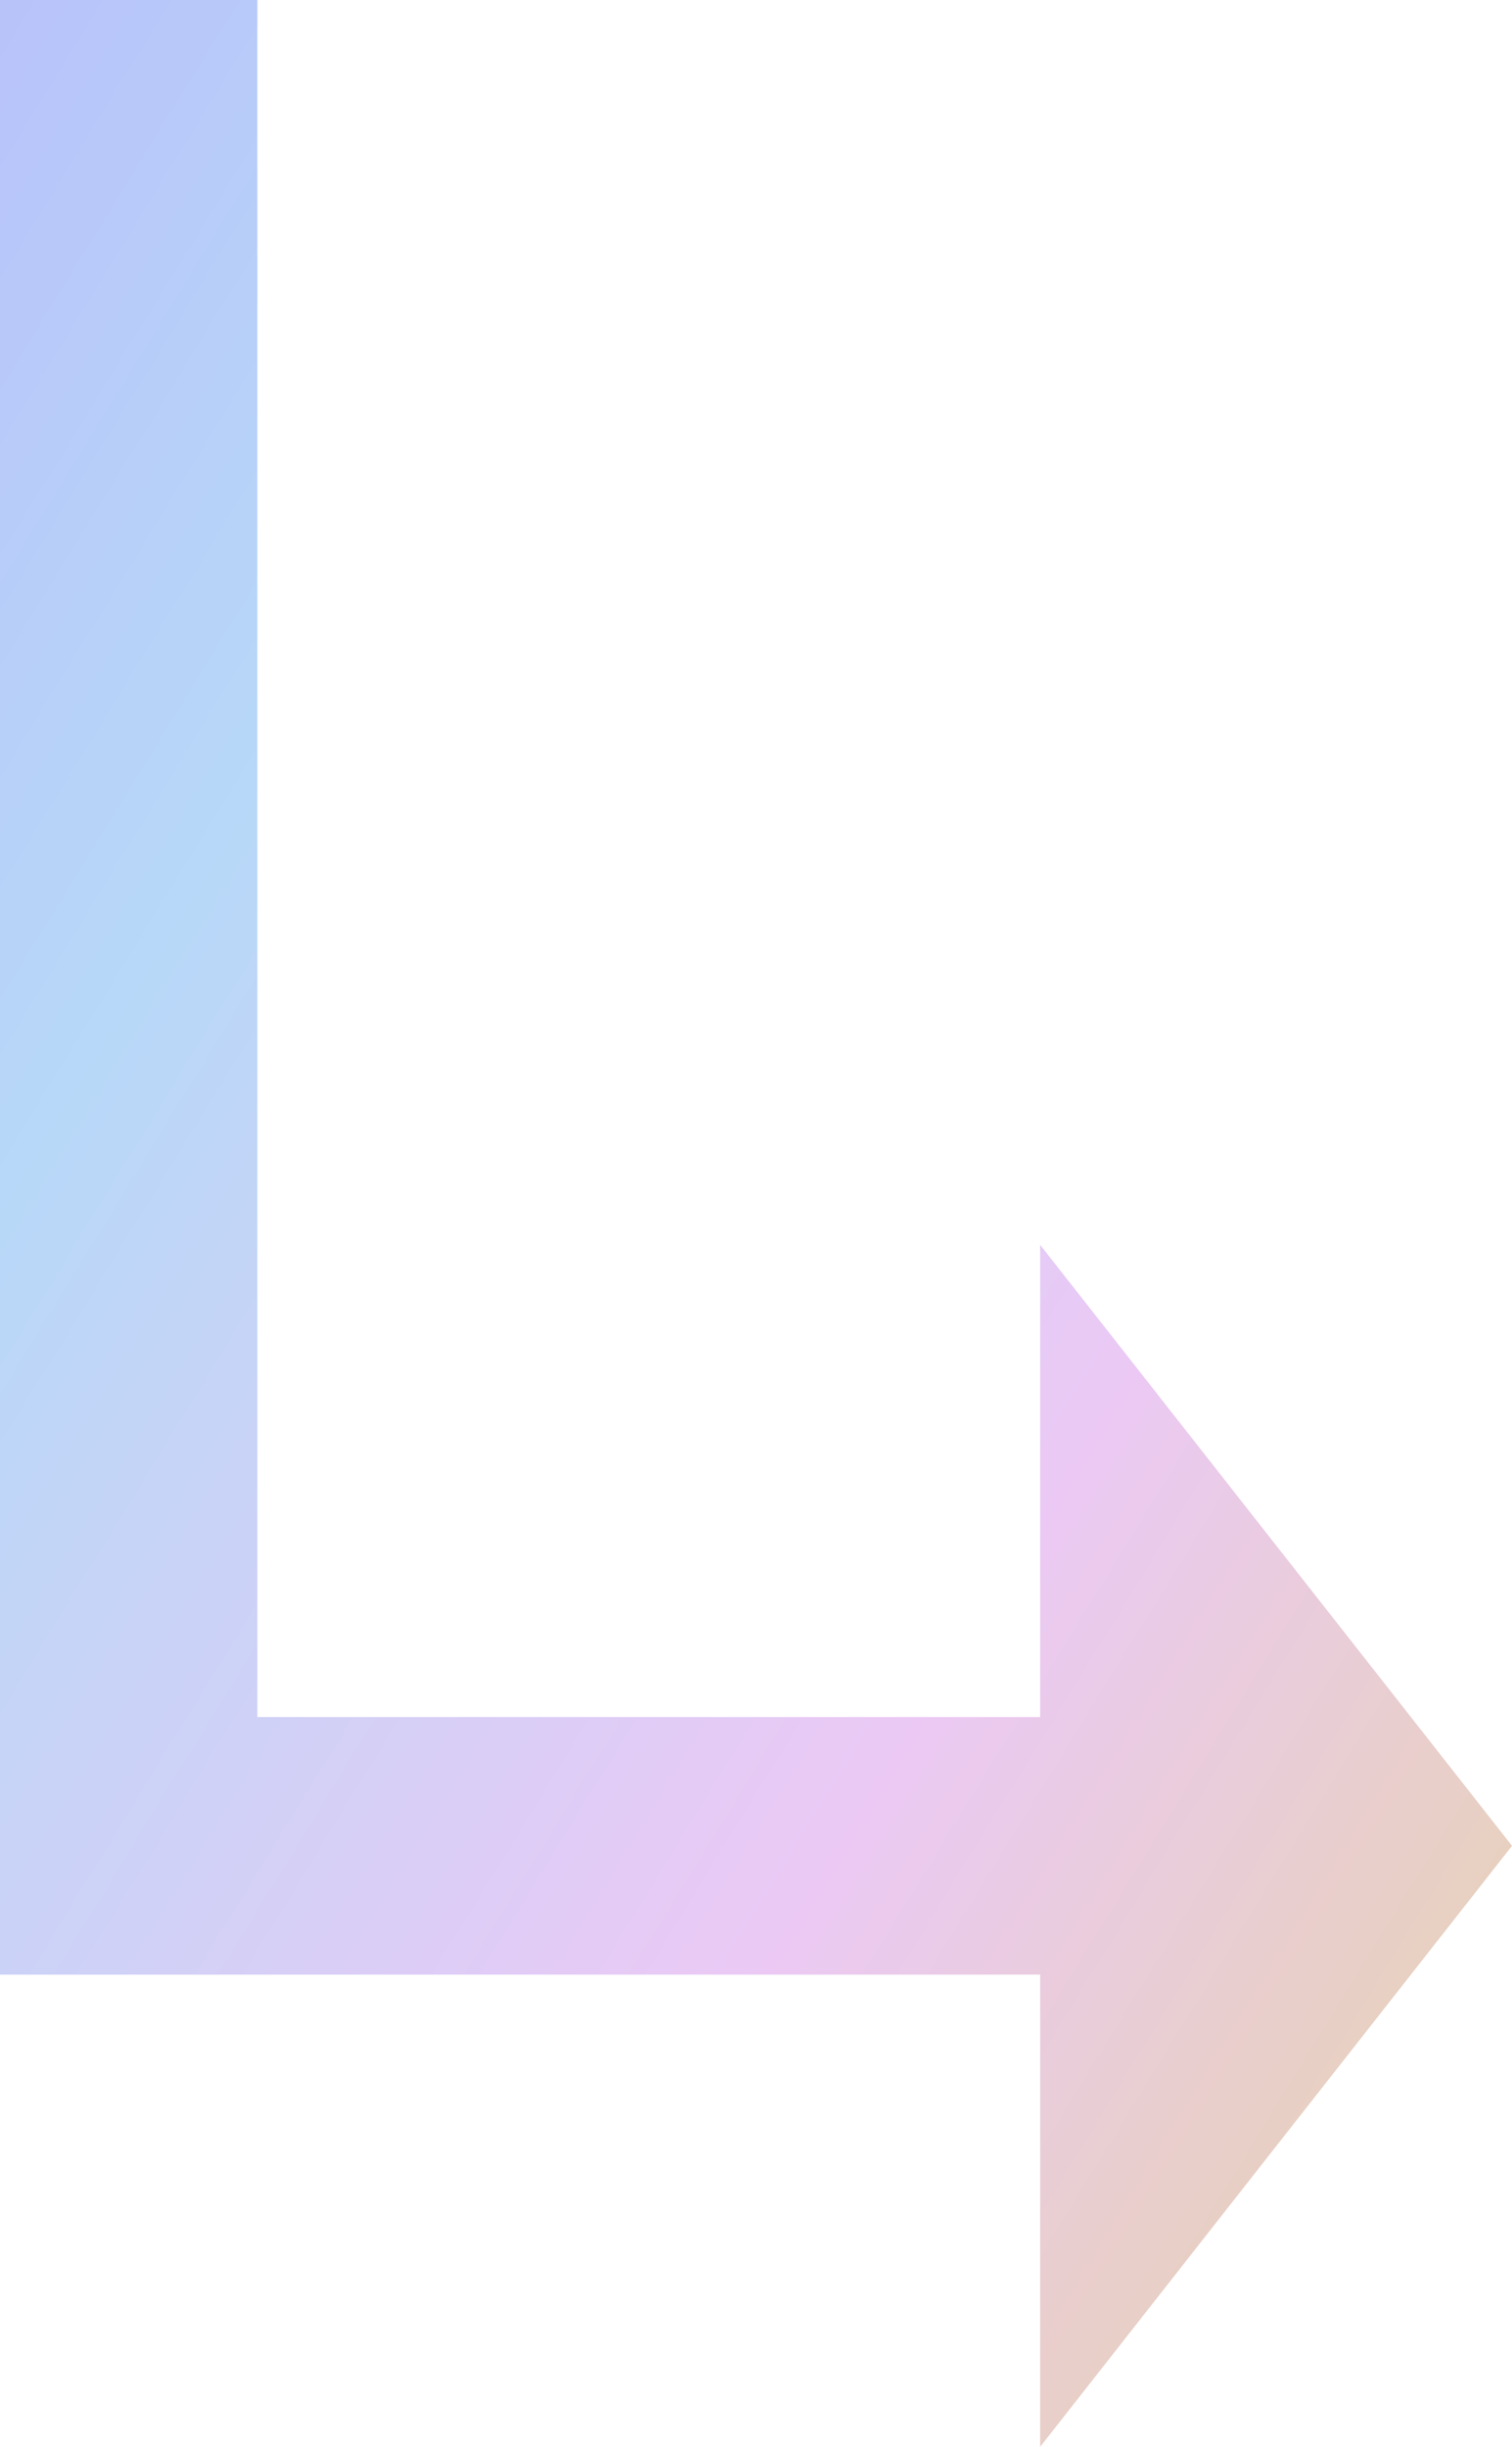
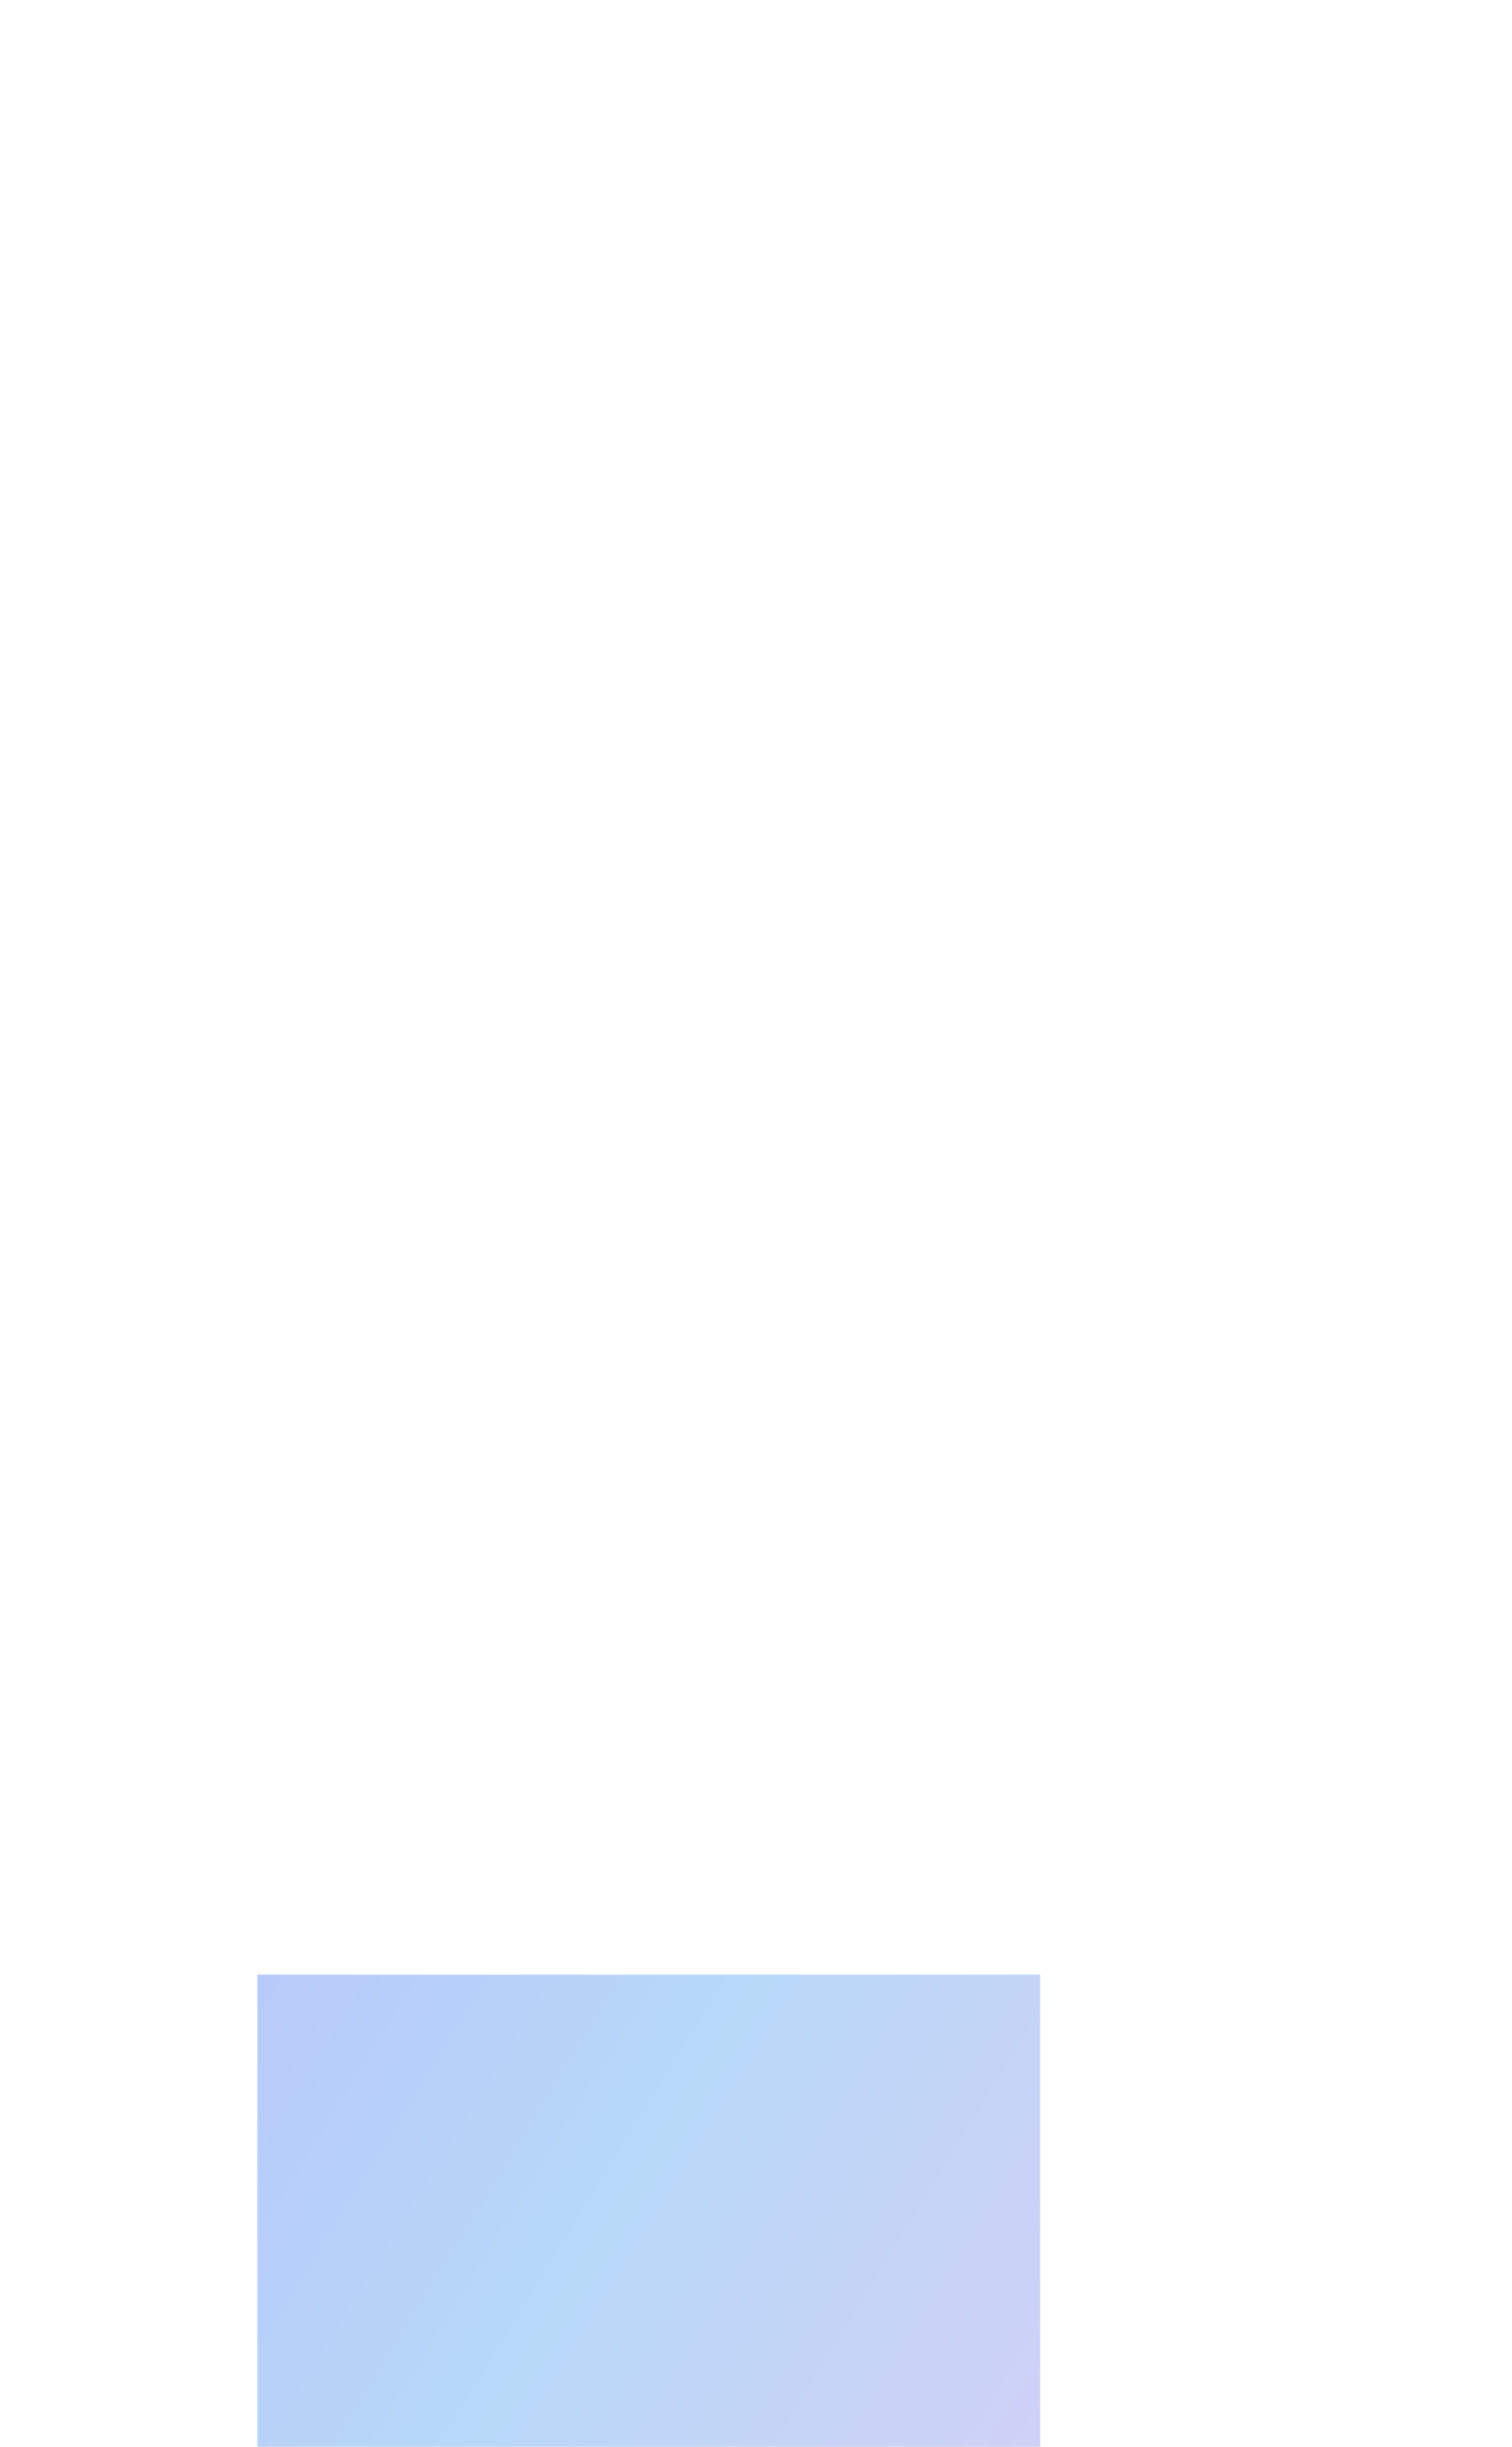
<svg xmlns="http://www.w3.org/2000/svg" width="35.249" height="57" viewBox="0 0 35.249 57">
  <defs>
    <linearGradient id="linear-gradient" x2="1" y2="1" gradientUnits="objectBoundingBox">
      <stop offset="0" stop-color="#b8c2fa" />
      <stop offset="0.246" stop-color="#b7d8f8" />
      <stop offset="0.65" stop-color="#ebc9f5" />
      <stop offset="1" stop-color="#e6d4a3" />
    </linearGradient>
  </defs>
-   <path id="合体_6" data-name="合体 6" d="M-4015-8879h-24.249v-46h6v40H-4015v-11l11,14-11,14Z" transform="translate(4039.249 8925)" fill="url(#linear-gradient)" />
+   <path id="合体_6" data-name="合体 6" d="M-4015-8879h-24.249h6v40H-4015v-11l11,14-11,14Z" transform="translate(4039.249 8925)" fill="url(#linear-gradient)" />
</svg>